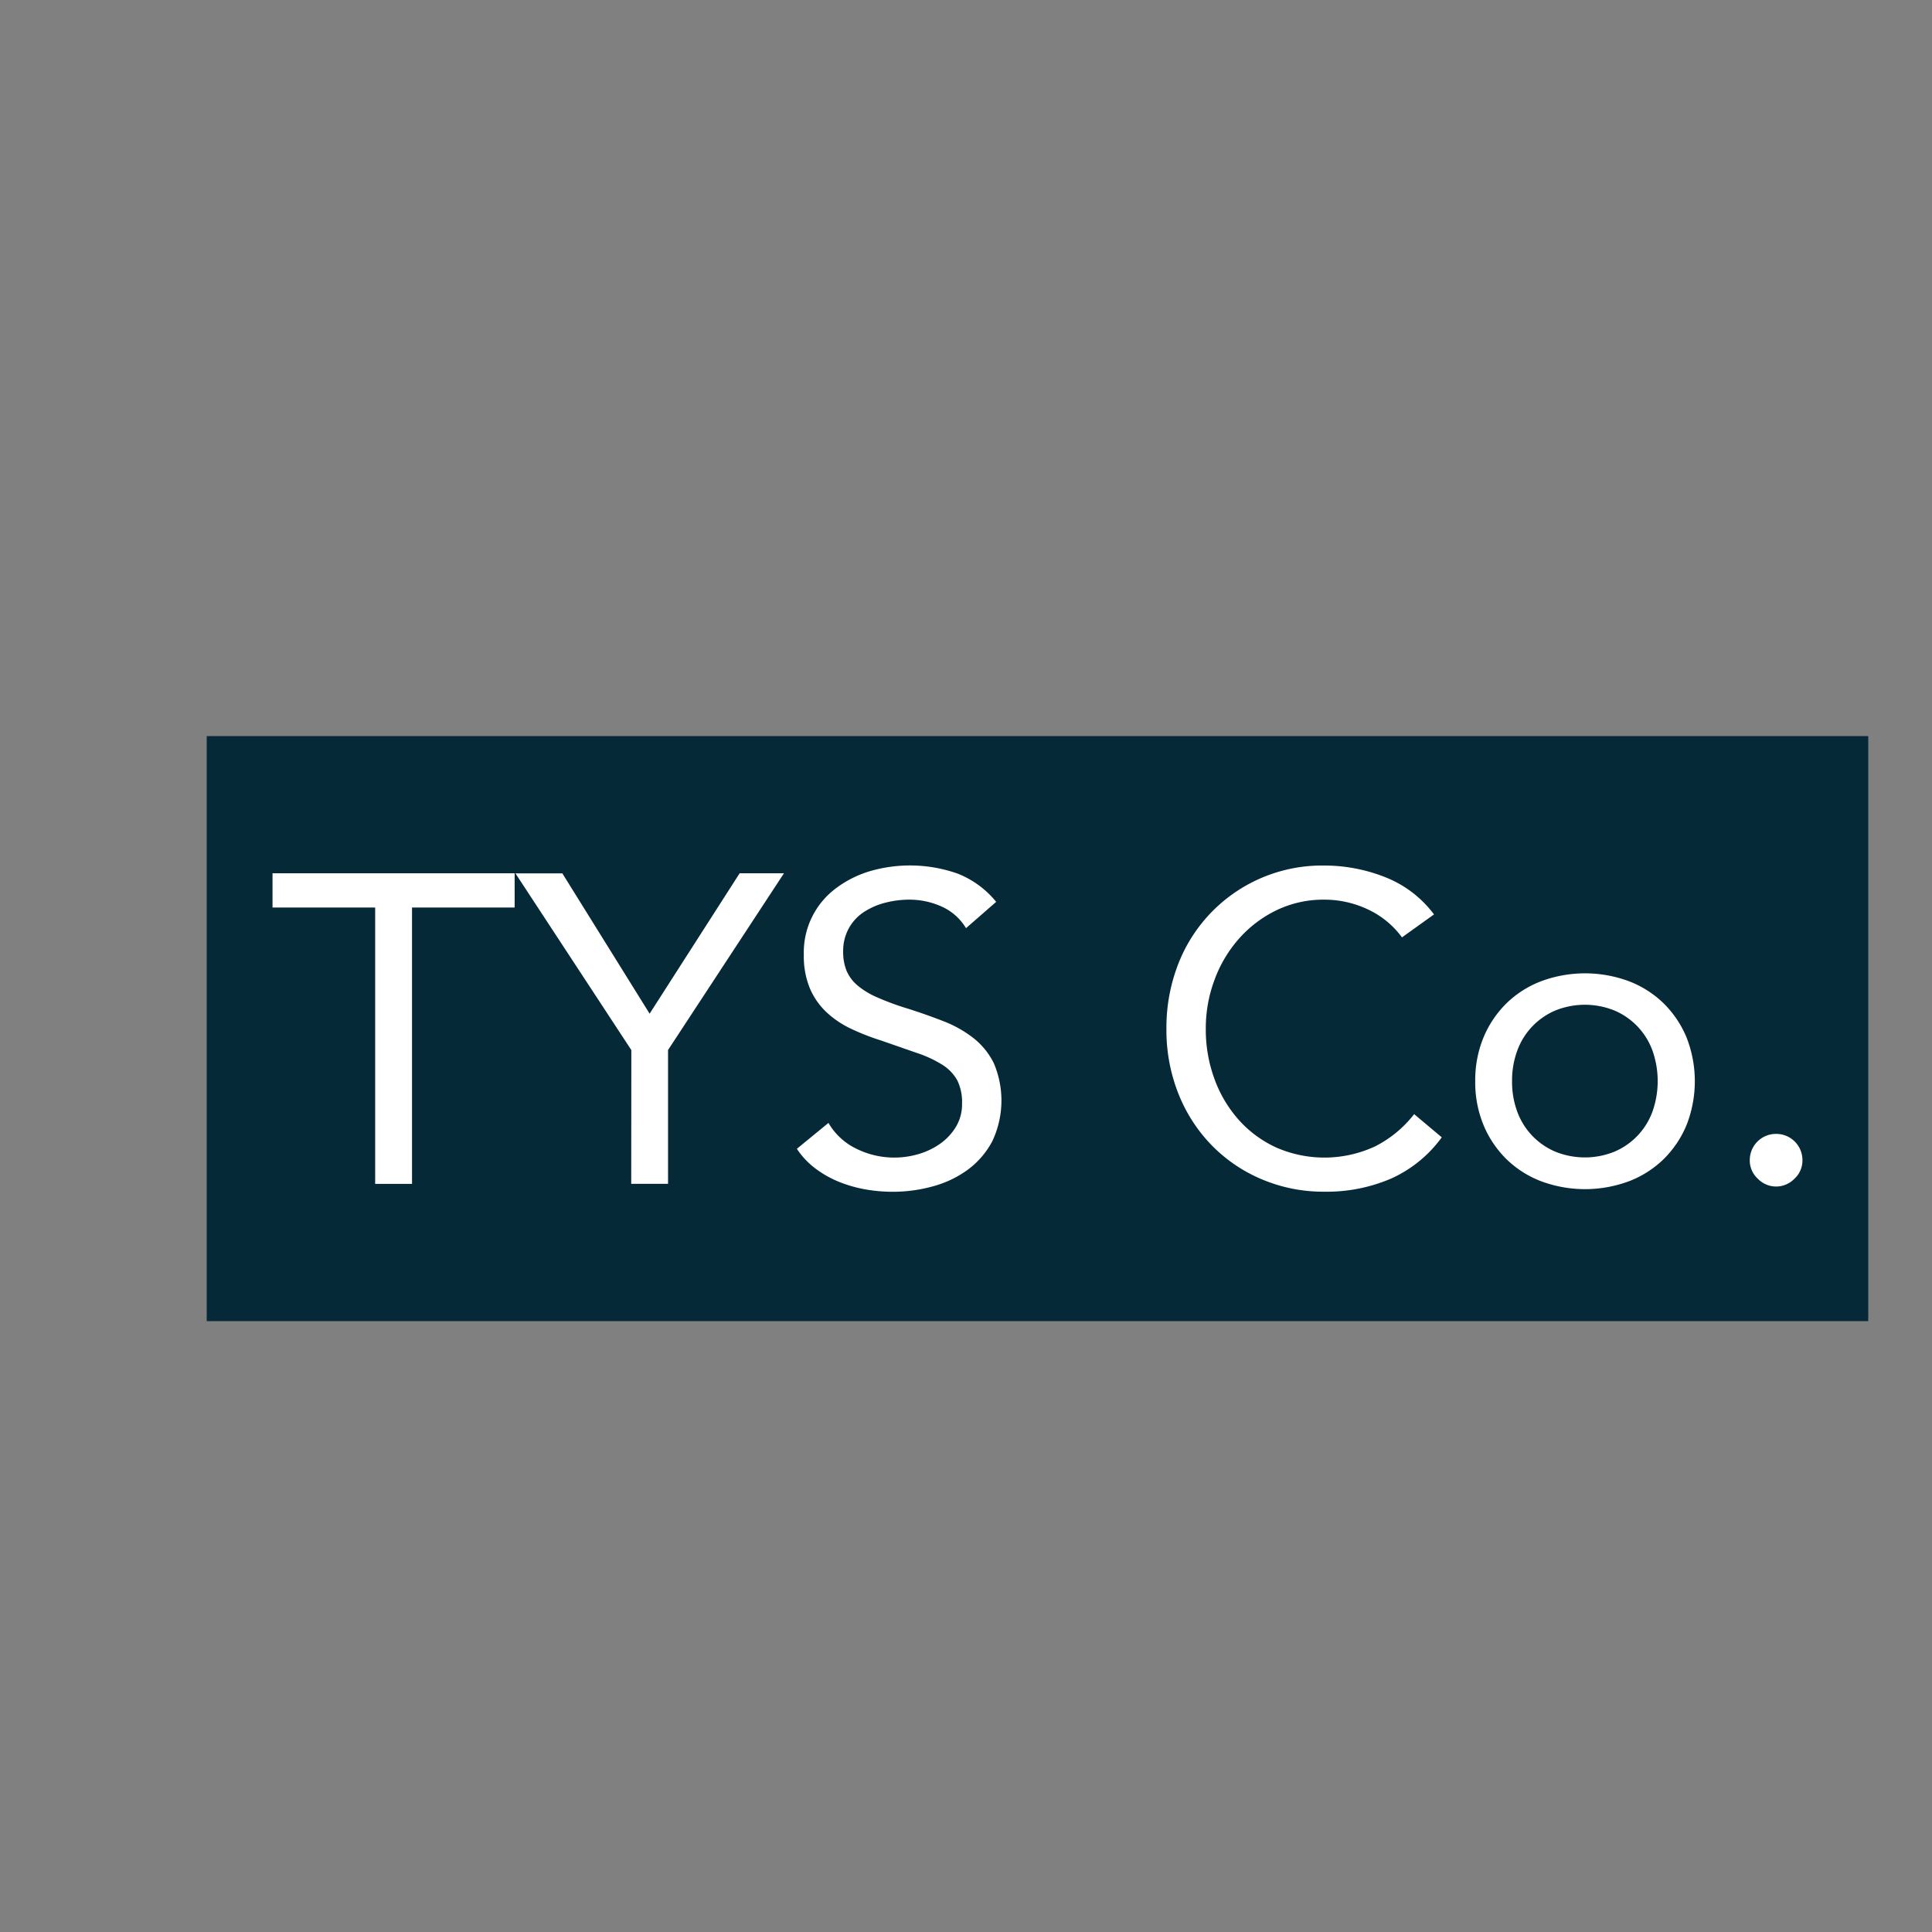
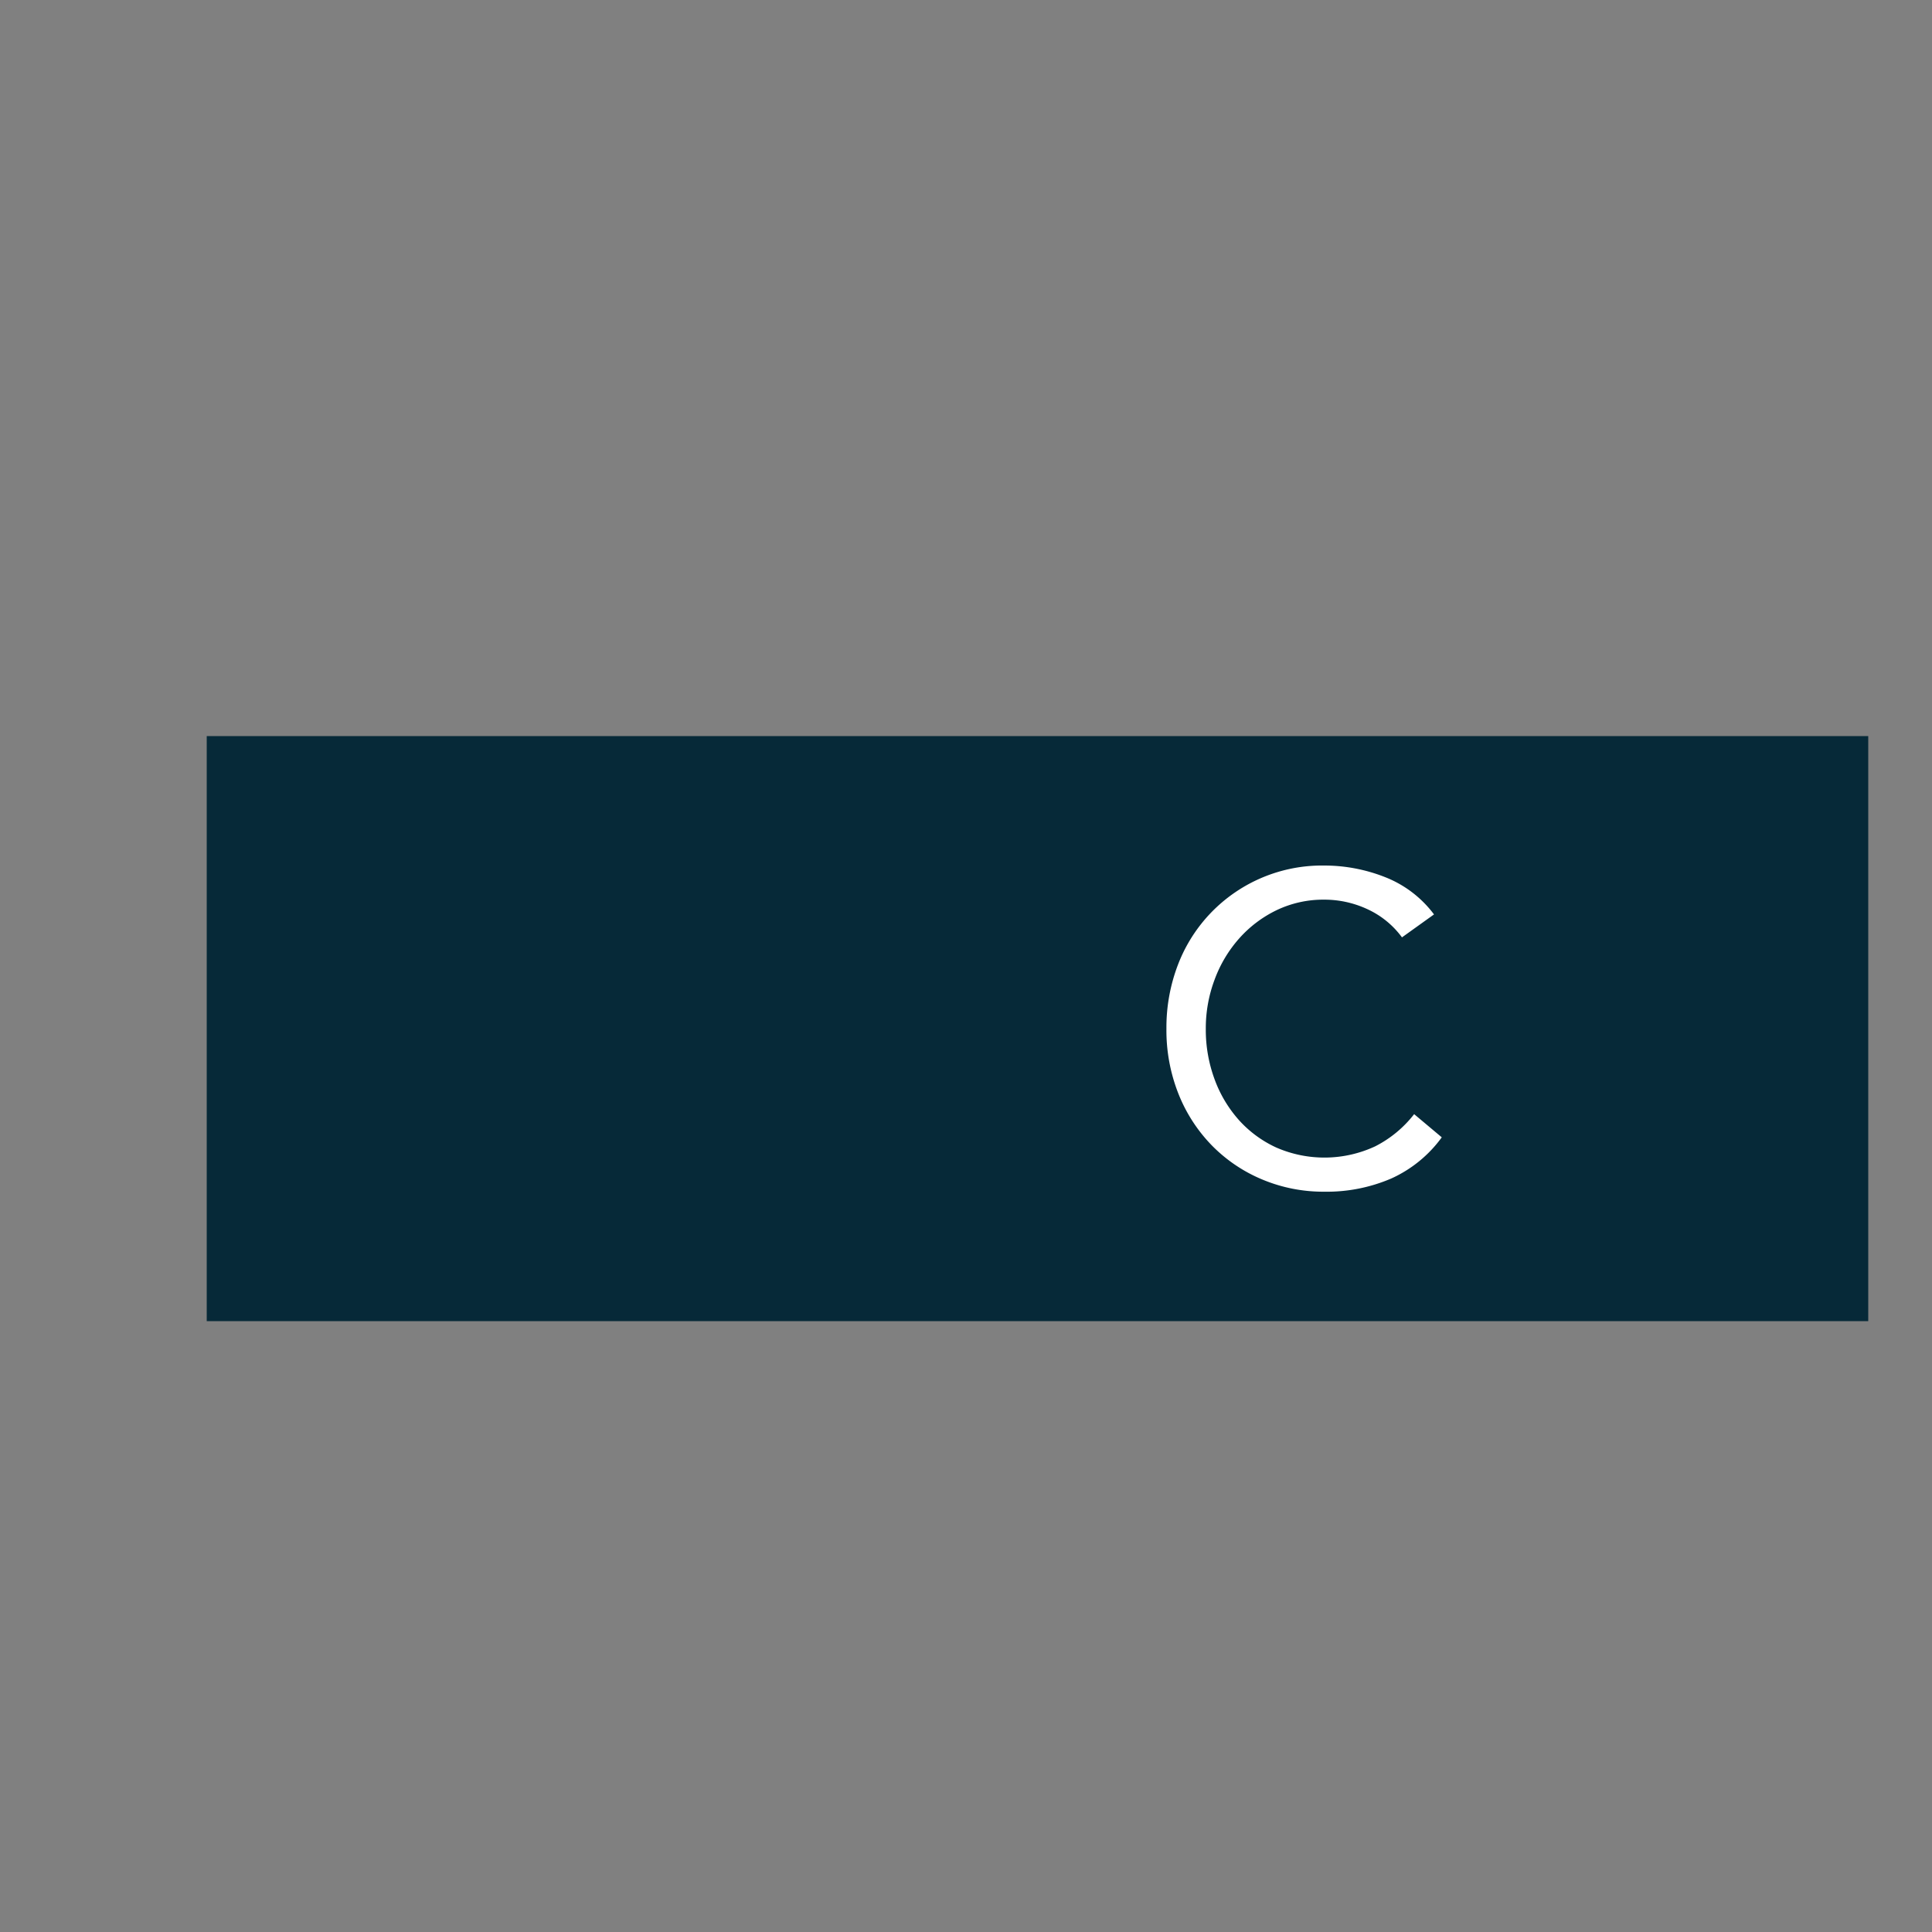
<svg xmlns="http://www.w3.org/2000/svg" id="Layer_1" data-name="Layer 1" viewBox="0 0 500 500">
  <rect x="0" y="0" width="500" height="500" fill="#808080" stroke="none" />
  <defs>
    <style>.cls-1{fill:#062938;}.cls-2{fill:#fff;}</style>
  </defs>
  <rect class="cls-1" x="53.5" y="190.5" width="430" height="151.41" />
-   <path class="cls-2" d="M133.19,234.87H106.63v71.52H97.09V234.87H70.53V226h62.66Z" />
-   <path class="cls-2" d="M163.39,271.76l-30-45.74h12.14l22.59,36.32L191.42,226h11.47l-30,45.74v34.63h-9.53Z" />
-   <path class="cls-2" d="M250,240.21a14,14,0,0,0-6.36-5.62,20.3,20.3,0,0,0-8.29-1.76,25.17,25.17,0,0,0-6.24.79,18.46,18.46,0,0,0-5.5,2.39,11.89,11.89,0,0,0-3.92,4.2,12.18,12.18,0,0,0-1.48,6.13,12.91,12.91,0,0,0,.85,4.82,10.25,10.25,0,0,0,2.79,3.81,20.48,20.48,0,0,0,5.22,3.17,69.83,69.83,0,0,0,8.06,2.95q4.65,1.49,9,3.18a30.63,30.63,0,0,1,7.72,4.32,19.07,19.07,0,0,1,5.33,6.52,24.65,24.65,0,0,1-.39,20.27,21.88,21.88,0,0,1-6.3,7.32,27.37,27.37,0,0,1-9,4.31,39,39,0,0,1-10.55,1.42,40.75,40.75,0,0,1-7-.62,34.75,34.75,0,0,1-6.76-1.93,27.52,27.52,0,0,1-6.07-3.41,20.54,20.54,0,0,1-4.88-5.16l8.17-6.7a16.83,16.83,0,0,0,7.27,6.7,22.17,22.17,0,0,0,16.06,1.36A18.81,18.81,0,0,0,243.3,296a14.59,14.59,0,0,0,4.09-4.37,11.35,11.35,0,0,0,1.59-6,12.86,12.86,0,0,0-1.25-6.07,11.27,11.27,0,0,0-3.86-4,30.35,30.35,0,0,0-6.59-3.06L228,269.27a59.7,59.7,0,0,1-7.94-3.12,24.48,24.48,0,0,1-6.3-4.32,18.29,18.29,0,0,1-4.2-6.13,21.7,21.7,0,0,1-1.53-8.57,20.69,20.69,0,0,1,8.4-17.31,27.9,27.9,0,0,1,8.74-4.37,37.08,37.08,0,0,1,22.64.63,24.32,24.32,0,0,1,10,7.32Z" />
  <path class="cls-2" d="M362.83,242.59a23,23,0,0,0-9-7.32,26.36,26.36,0,0,0-11.12-2.44,28,28,0,0,0-12.32,2.72,30.86,30.86,0,0,0-9.7,7.33,33.36,33.36,0,0,0-6.36,10.67,35.63,35.63,0,0,0-2.27,12.65,37,37,0,0,0,2.27,13.11,32.66,32.66,0,0,0,6.3,10.56,29.57,29.57,0,0,0,9.65,7.1,31.13,31.13,0,0,0,25.6-.29,29.91,29.91,0,0,0,10.1-8.34l7.15,6A32.9,32.9,0,0,1,360.05,305a42.21,42.21,0,0,1-17.31,3.41,40.82,40.82,0,0,1-16.12-3.18,39.59,39.59,0,0,1-13-8.8A40.47,40.47,0,0,1,305,283.12a44.58,44.58,0,0,1-3.13-16.92,45.36,45.36,0,0,1,3-16.57A39.91,39.91,0,0,1,342.74,224a42.72,42.72,0,0,1,15.72,3,29,29,0,0,1,12.66,9.65Z" />
-   <path class="cls-2" d="M381.79,279.83a28.9,28.9,0,0,1,2.15-11.36,26.89,26.89,0,0,1,5.91-8.79,26.26,26.26,0,0,1,9-5.74,32.62,32.62,0,0,1,22.71,0,26.26,26.26,0,0,1,9,5.74,26.89,26.89,0,0,1,5.91,8.79,31.06,31.06,0,0,1,0,22.71,26.79,26.79,0,0,1-5.91,8.79,26.26,26.26,0,0,1-9,5.74,32.62,32.62,0,0,1-22.71,0,26.26,26.26,0,0,1-9-5.74,26.79,26.79,0,0,1-5.91-8.79A28.88,28.88,0,0,1,381.79,279.83Zm9.53,0a22.24,22.24,0,0,0,1.31,7.77A17.93,17.93,0,0,0,402.39,298a20.4,20.4,0,0,0,15.55,0,17.93,17.93,0,0,0,9.76-10.44,23.73,23.73,0,0,0,0-15.55,17.93,17.93,0,0,0-9.76-10.44,20.4,20.4,0,0,0-15.55,0,17.93,17.93,0,0,0-9.76,10.44A22.29,22.29,0,0,0,391.32,279.83Z" />
-   <path class="cls-2" d="M459.66,293.45a6.78,6.78,0,0,1,6.81,6.81,6.38,6.38,0,0,1-2.1,4.82,6.57,6.57,0,0,1-9.42,0,6.39,6.39,0,0,1-2.11-4.82,6.78,6.78,0,0,1,6.82-6.81Z" />
</svg>